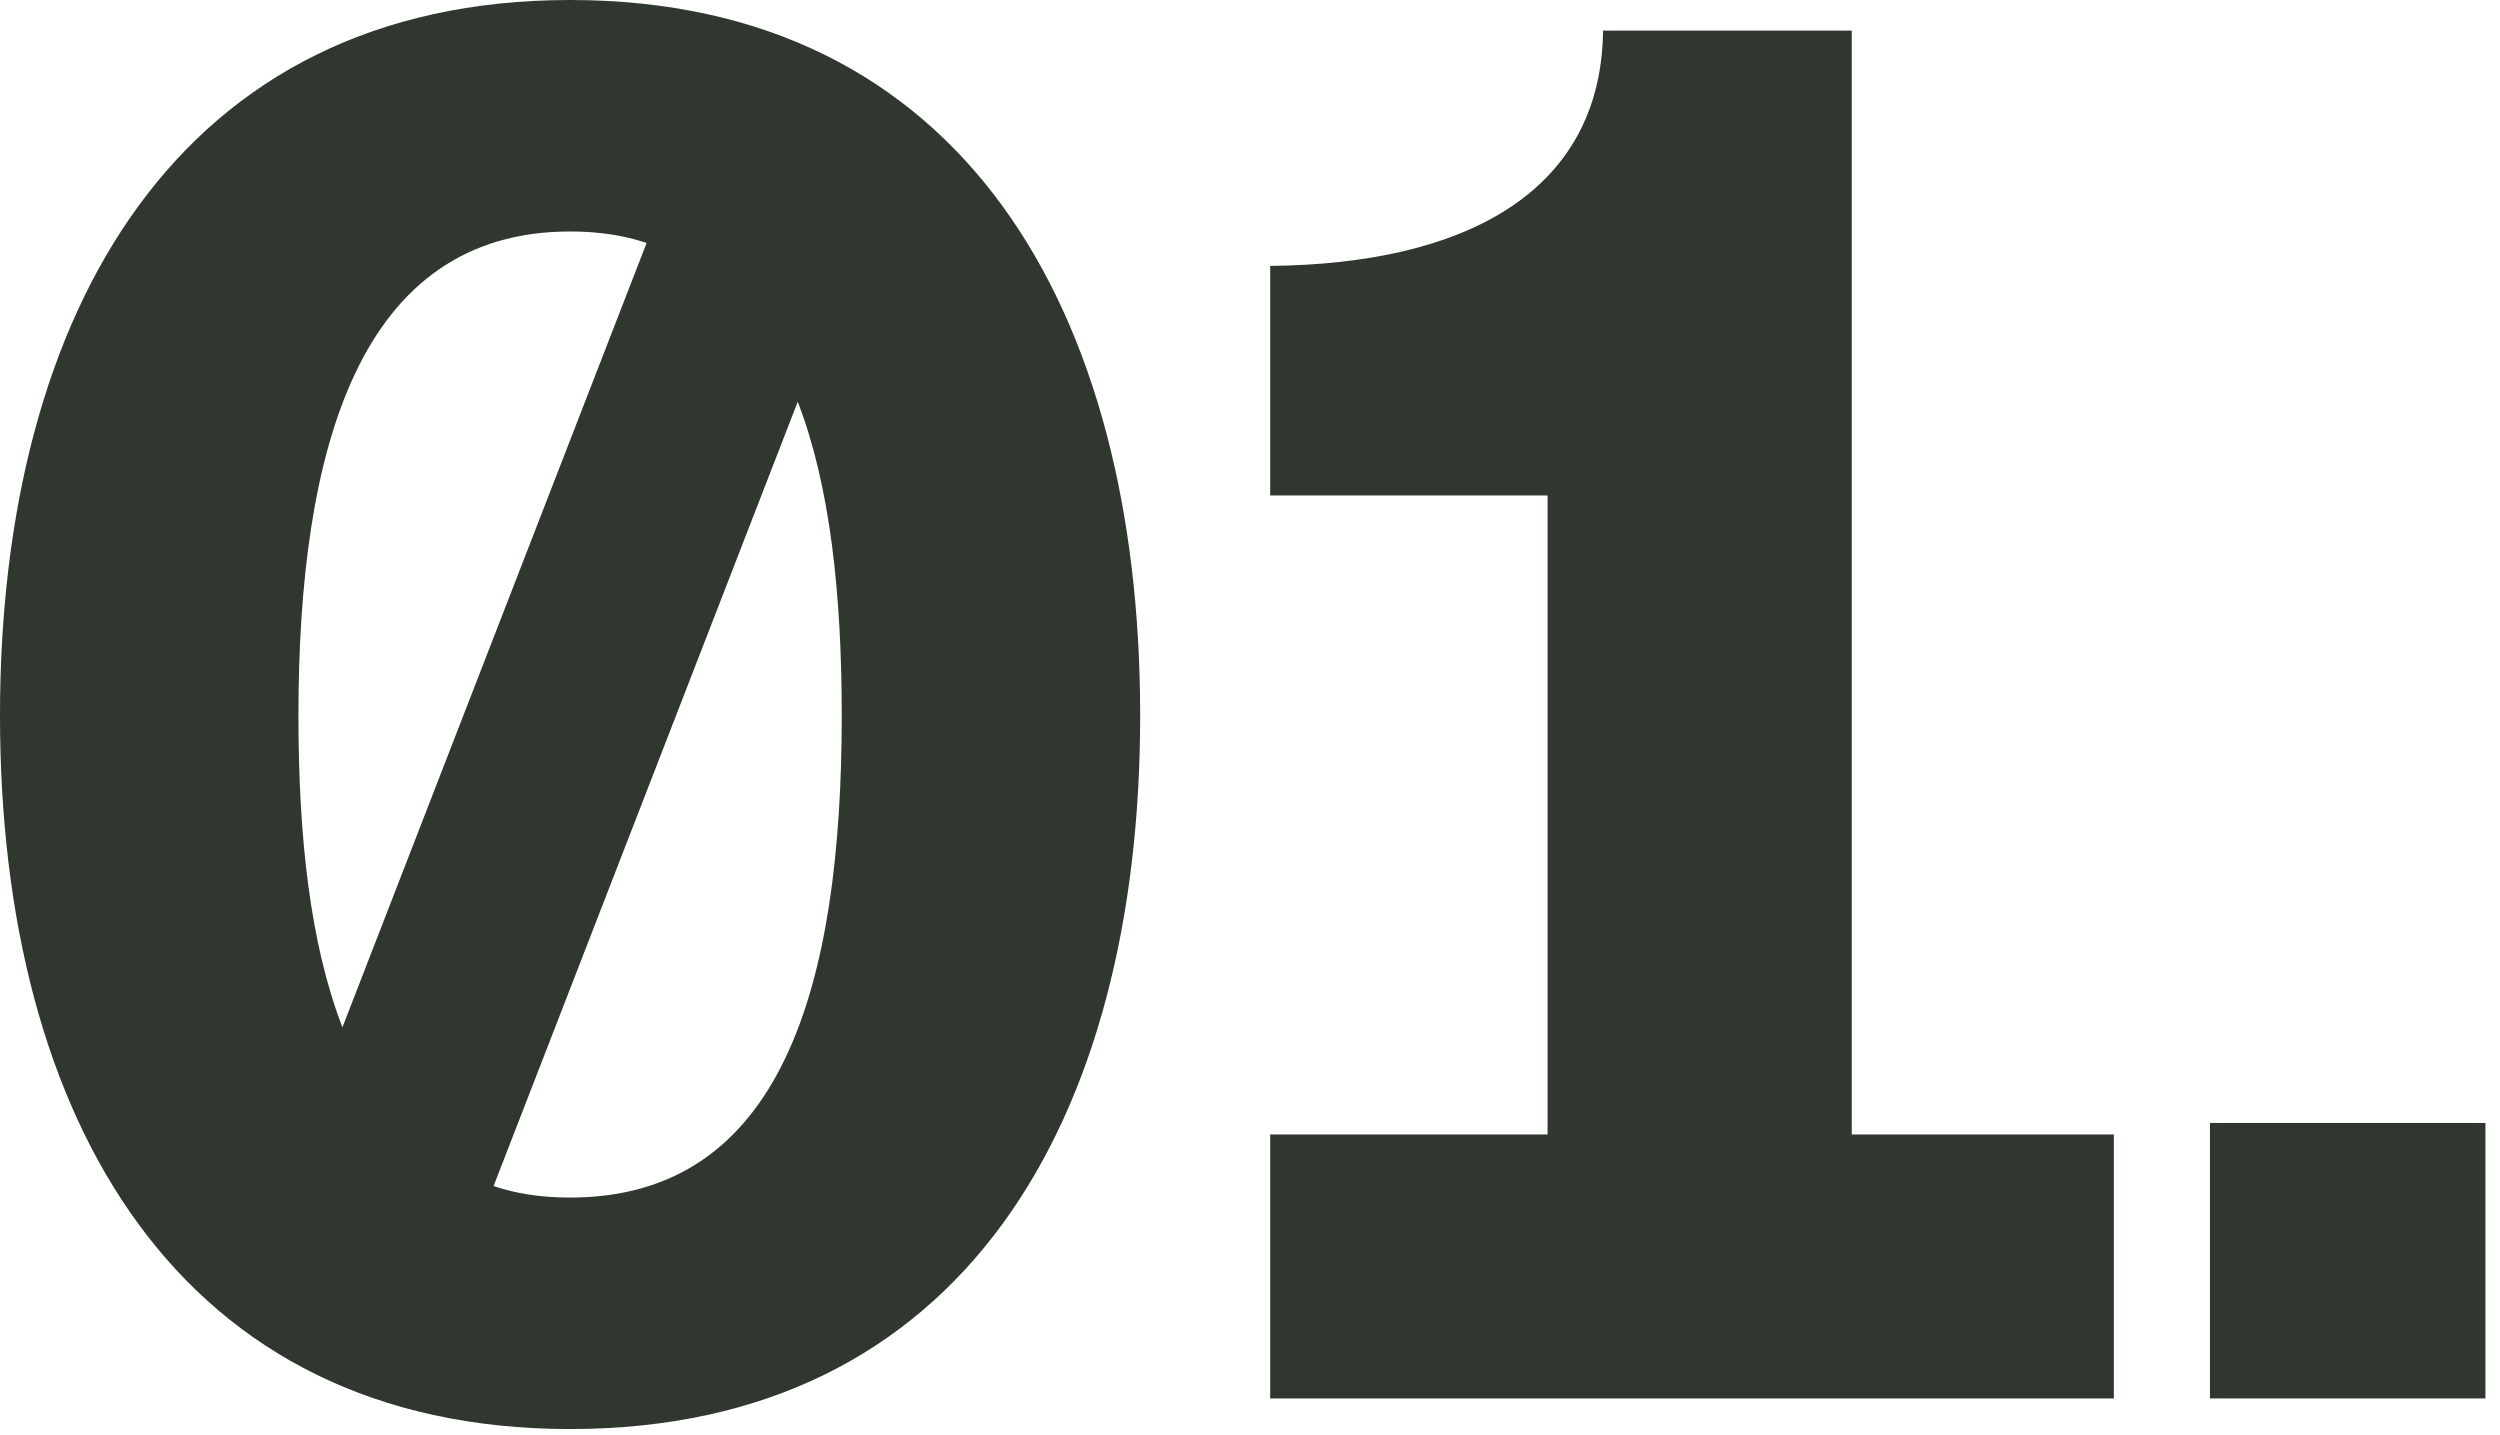
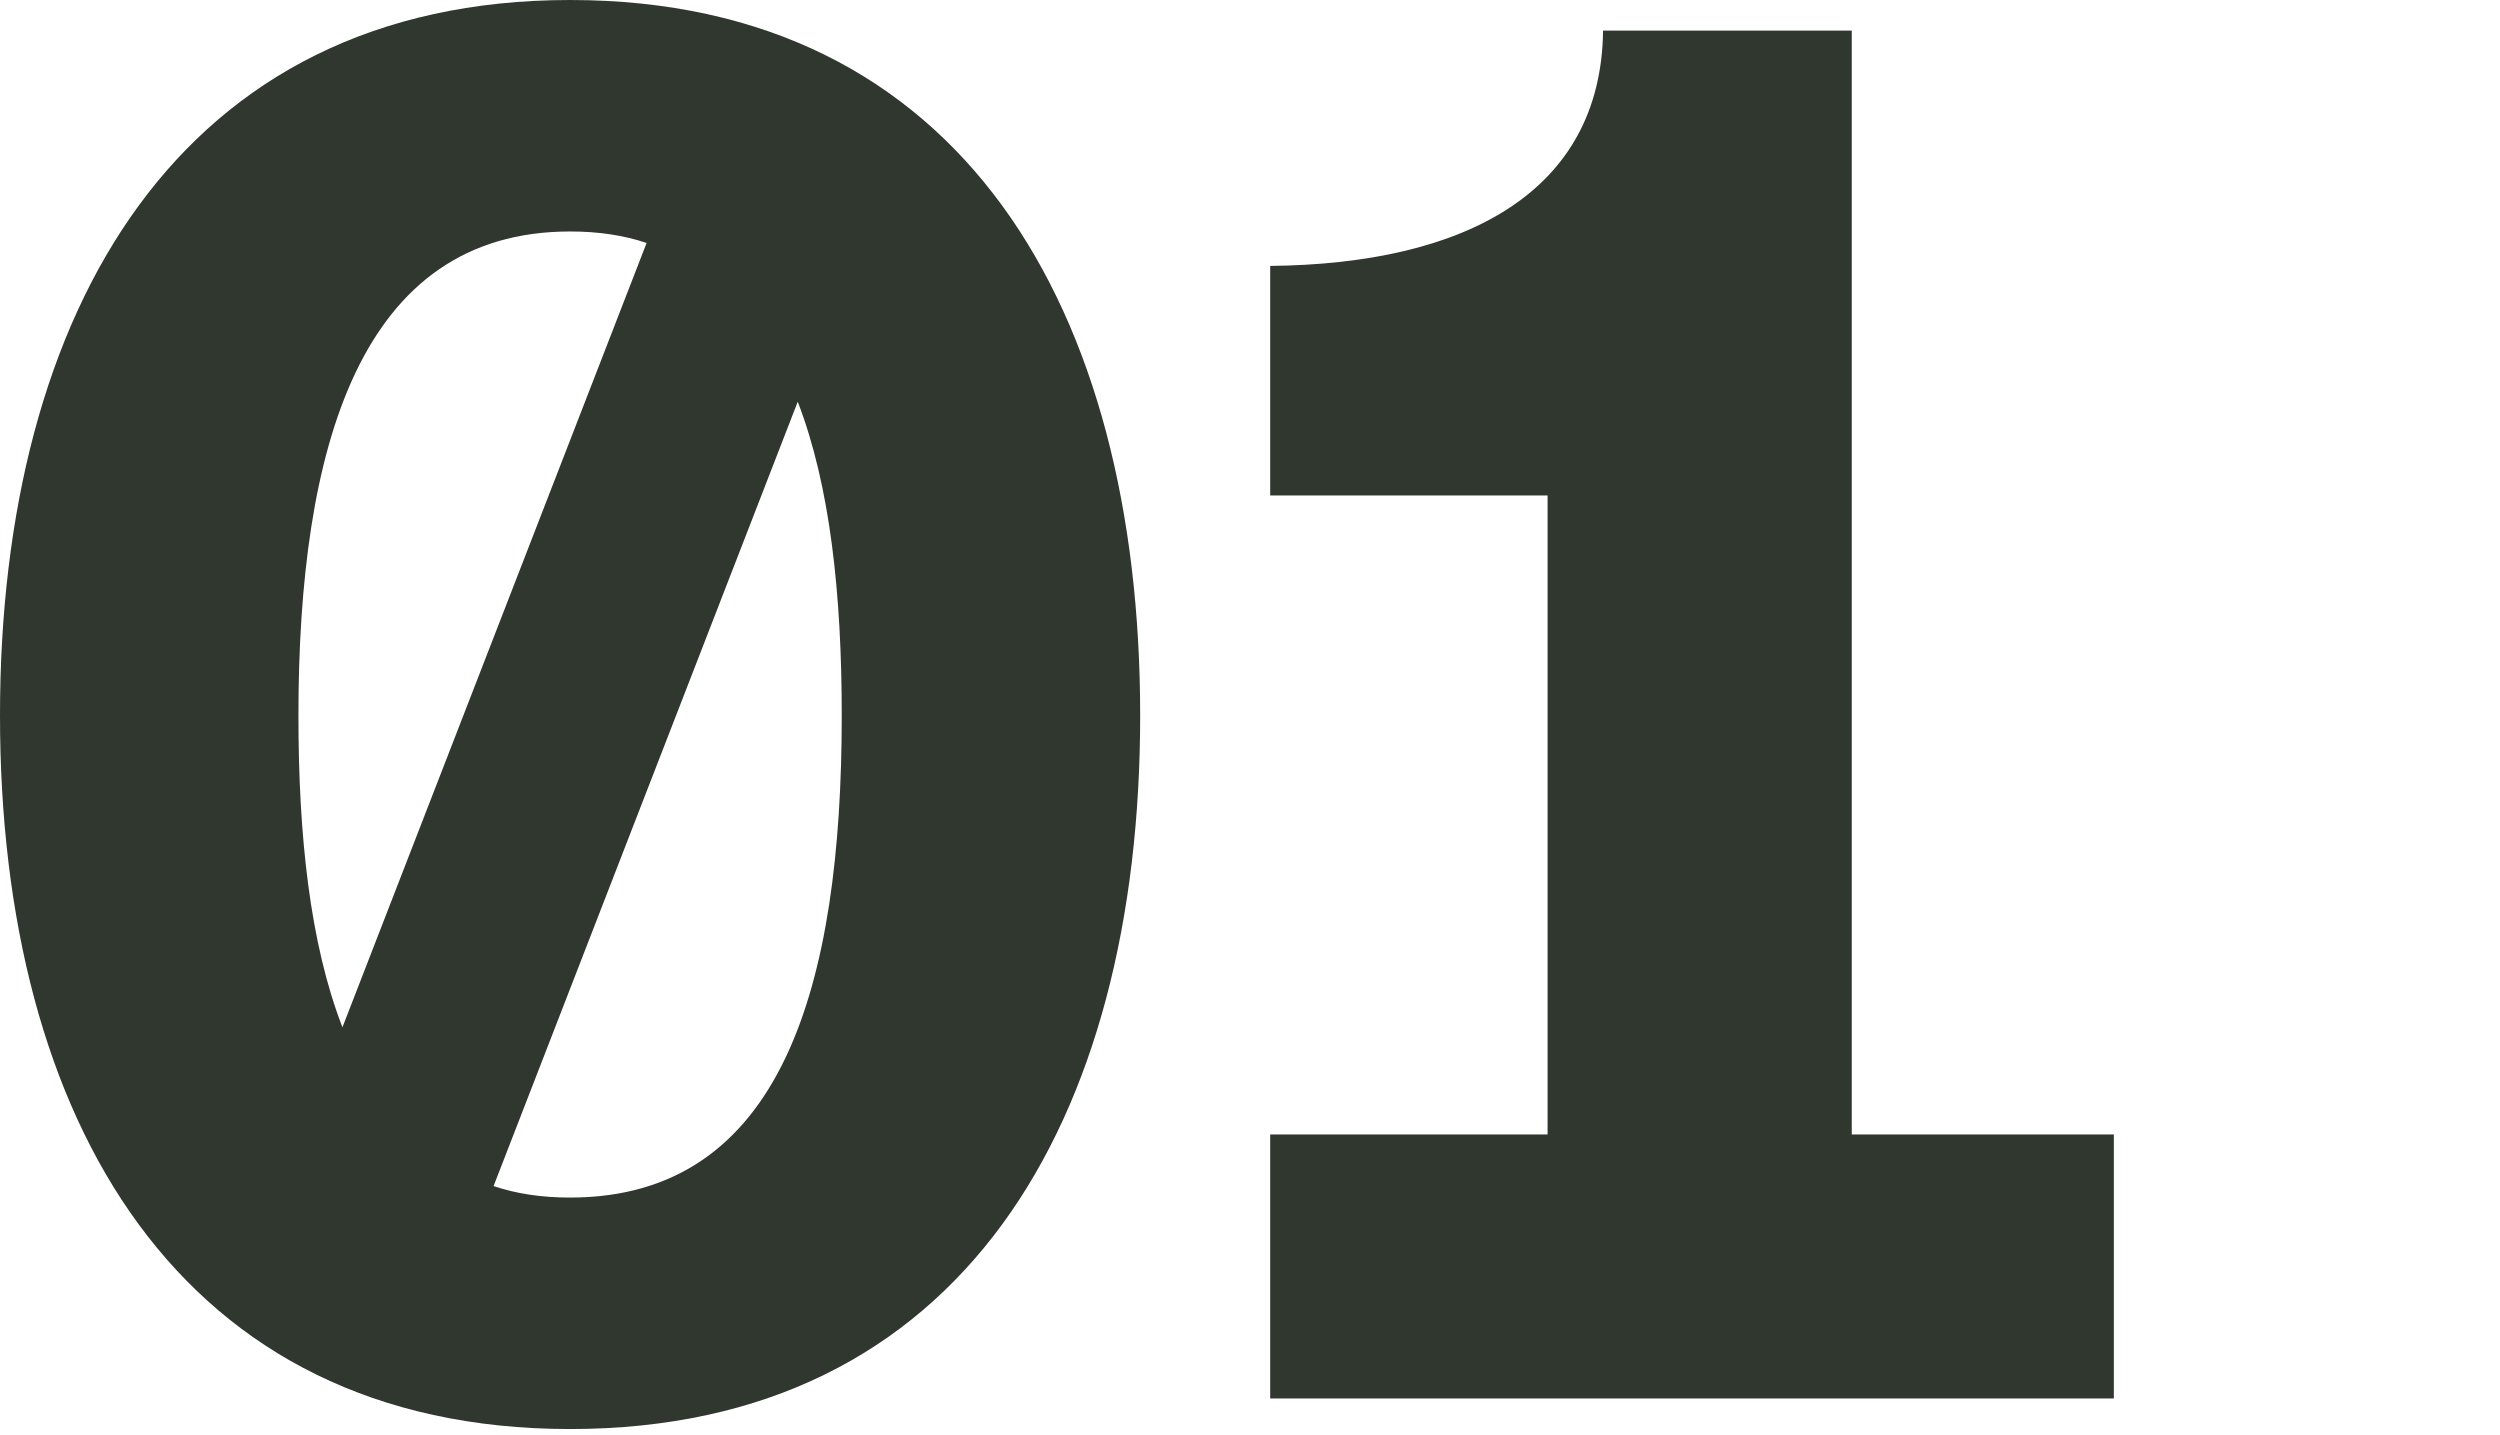
<svg xmlns="http://www.w3.org/2000/svg" width="115" height="66" viewBox="0 0 115 66" fill="none">
  <path d="M26.224 65.736C8.272 65.736 0 51.568 0 32.912C0 14.256 8.272 0 26.224 0C44.264 0 52.448 14.256 52.448 32.912C52.448 51.568 44.264 65.736 26.224 65.736ZM13.728 32.912C13.728 38.456 14.256 43.384 15.752 47.256L29.744 11.176C28.688 10.824 27.544 10.648 26.224 10.648C16.544 10.648 13.728 20.592 13.728 32.912ZM26.224 55.088C35.992 55.088 38.72 45.32 38.72 32.912C38.72 27.368 38.192 22.352 36.696 18.48L22.704 54.56C23.76 54.912 24.904 55.088 26.224 55.088Z" fill="#2F372F" />
  <path d="M58.429 64.328V52.184H71.189V22.792H58.429V12.232C67.317 12.144 73.653 8.888 73.741 1.408H85.181V52.184H97.237V64.328H58.429Z" fill="#2F372F" />
-   <path d="M101.658 64.328V51.656H114.33V64.328H101.658Z" fill="#2F372F" />
</svg>